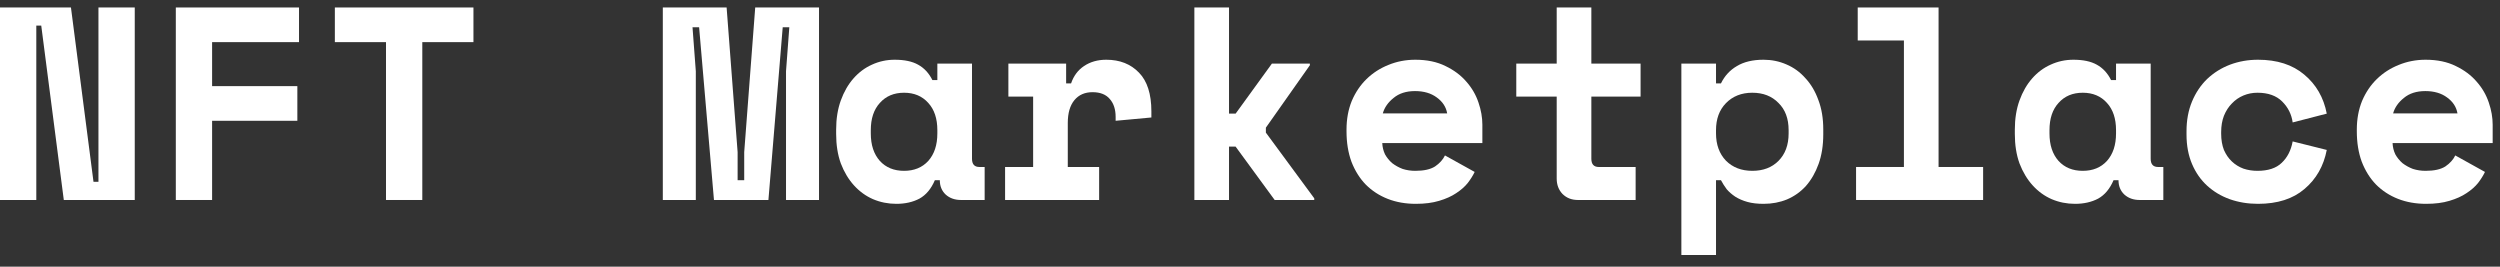
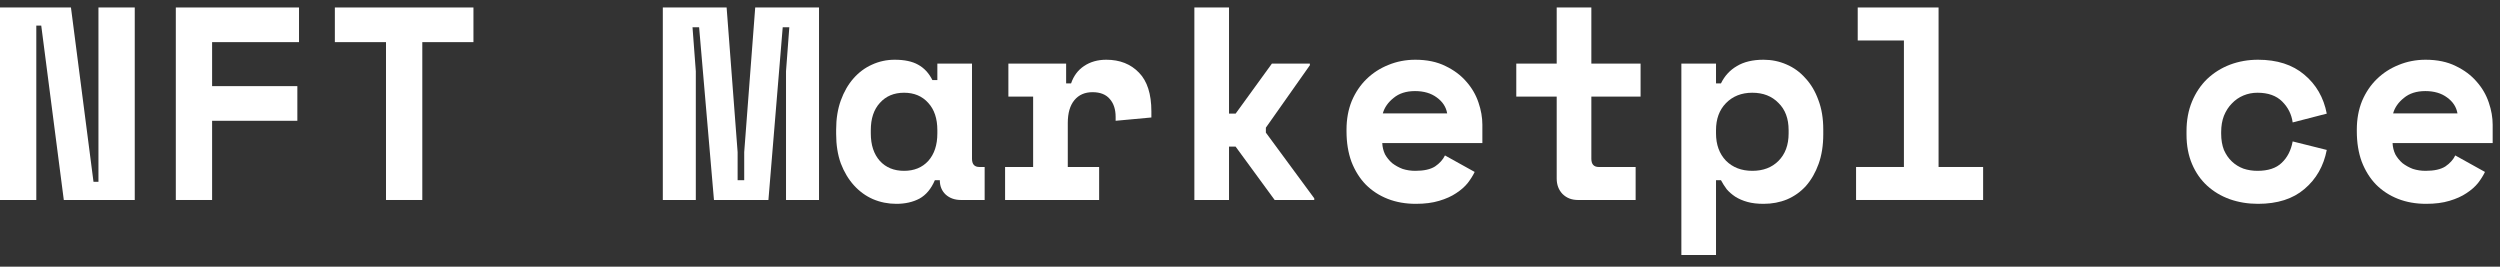
<svg xmlns="http://www.w3.org/2000/svg" width="150" height="16" viewBox="0 0 150 16" fill="none">
  <rect x="0" y="0" width="150" height="16" fill="#333333" stroke="none" />
  <g id="NFT Marketplace">
    <path d="M5.61 10.91H5.907V0.449H8.085V11.999H3.828L2.475 1.538H2.178V11.999H0V0.449H4.257L5.61 10.91Z" fill="white" />
    <path d="M10.549 0.449H17.941V2.528H12.726V5.168H17.841V7.247H12.726V11.999H10.549V0.449Z" fill="white" />
    <path d="M20.091 0.449H28.407V2.528H25.338V11.999H23.16V2.528H20.091V0.449Z" fill="white" />
    <path d="M39.769 0.449H43.597L44.257 9.128V10.811H44.653V9.128L45.313 0.449H49.141V11.999H47.161V4.277L47.359 1.637H46.963L46.105 11.999H42.838L41.947 1.637H41.551L41.749 4.277V11.999H39.769V0.449Z" fill="white" />
    <path d="M56.092 10.811C55.872 11.328 55.564 11.697 55.168 11.917C54.772 12.126 54.31 12.23 53.782 12.23C53.287 12.23 52.82 12.137 52.38 11.95C51.951 11.763 51.571 11.488 51.241 11.125C50.911 10.762 50.647 10.322 50.449 9.805C50.262 9.288 50.169 8.699 50.169 8.039V7.775C50.169 7.126 50.262 6.543 50.449 6.026C50.636 5.509 50.889 5.069 51.208 4.706C51.527 4.343 51.896 4.068 52.314 3.881C52.743 3.683 53.199 3.584 53.683 3.584C54.266 3.584 54.734 3.683 55.086 3.881C55.449 4.079 55.735 4.387 55.944 4.805H56.241V3.815H58.32V9.524C58.32 9.854 58.468 10.019 58.765 10.019H59.079V11.999H57.66C57.286 11.999 56.978 11.889 56.736 11.669C56.505 11.449 56.389 11.163 56.389 10.811H56.092ZM54.244 10.25C54.849 10.25 55.333 10.052 55.696 9.656C56.059 9.249 56.241 8.699 56.241 8.006V7.808C56.241 7.115 56.059 6.571 55.696 6.175C55.333 5.768 54.849 5.564 54.244 5.564C53.639 5.564 53.155 5.768 52.792 6.175C52.429 6.571 52.248 7.115 52.248 7.808V8.006C52.248 8.699 52.429 9.249 52.792 9.656C53.155 10.052 53.639 10.25 54.244 10.25Z" fill="white" />
    <path d="M60.503 3.815H63.968V5.003H64.265C64.419 4.552 64.677 4.206 65.04 3.964C65.414 3.711 65.86 3.584 66.377 3.584C67.191 3.584 67.845 3.843 68.34 4.36C68.835 4.866 69.083 5.641 69.083 6.686V7.049L66.938 7.247V7.016C66.938 6.565 66.822 6.208 66.591 5.944C66.36 5.669 66.014 5.531 65.552 5.531C65.09 5.531 64.727 5.691 64.463 6.01C64.199 6.329 64.067 6.785 64.067 7.379V10.019H65.948V11.999H60.305V10.019H61.988V5.795H60.503V3.815Z" fill="white" />
    <path d="M73.741 6.818H74.137L76.315 3.815H78.592V3.914L75.952 7.66V7.957L78.856 11.9V11.999H76.48L74.137 8.798H73.741V11.999H71.662V0.449H73.741V6.818Z" fill="white" />
    <path d="M82.936 8.584C82.947 8.826 83.002 9.051 83.101 9.26C83.211 9.458 83.354 9.634 83.53 9.788C83.717 9.931 83.926 10.047 84.157 10.135C84.399 10.212 84.652 10.25 84.916 10.25C85.433 10.25 85.829 10.162 86.104 9.986C86.379 9.799 86.577 9.579 86.698 9.326L88.48 10.316C88.381 10.525 88.244 10.745 88.068 10.976C87.892 11.196 87.661 11.4 87.375 11.587C87.1 11.774 86.759 11.928 86.352 12.049C85.956 12.17 85.488 12.23 84.949 12.23C84.333 12.23 83.772 12.131 83.266 11.933C82.76 11.735 82.32 11.449 81.946 11.075C81.583 10.701 81.297 10.245 81.088 9.706C80.89 9.167 80.791 8.556 80.791 7.874V7.775C80.791 7.148 80.896 6.576 81.105 6.059C81.325 5.542 81.622 5.102 81.996 4.739C82.37 4.376 82.804 4.096 83.299 3.898C83.805 3.689 84.344 3.584 84.916 3.584C85.62 3.584 86.225 3.711 86.731 3.964C87.237 4.206 87.655 4.519 87.985 4.904C88.315 5.278 88.557 5.696 88.711 6.158C88.865 6.609 88.942 7.049 88.942 7.478V8.584H82.936ZM84.9 5.465C84.372 5.465 83.943 5.603 83.613 5.878C83.283 6.142 83.068 6.45 82.969 6.802H86.83C86.764 6.417 86.555 6.098 86.203 5.845C85.862 5.592 85.428 5.465 84.9 5.465Z" fill="white" />
    <path d="M90.977 3.815H93.402V0.449H95.481V3.815H98.435V5.795H95.481V9.524C95.481 9.854 95.63 10.019 95.927 10.019H98.138V11.999H94.673C94.299 11.999 93.991 11.878 93.749 11.636C93.518 11.394 93.402 11.086 93.402 10.712V5.795H90.977V3.815Z" fill="white" />
    <path d="M102.961 15.299H100.882V3.815H102.961V5.003H103.258C103.478 4.552 103.797 4.206 104.215 3.964C104.633 3.711 105.166 3.584 105.815 3.584C106.299 3.584 106.756 3.678 107.185 3.865C107.625 4.052 108.004 4.327 108.323 4.69C108.653 5.042 108.912 5.476 109.099 5.993C109.297 6.51 109.396 7.099 109.396 7.759V8.056C109.396 8.727 109.302 9.321 109.115 9.838C108.928 10.355 108.675 10.795 108.356 11.158C108.037 11.51 107.658 11.779 107.218 11.966C106.789 12.142 106.321 12.23 105.815 12.23C105.441 12.23 105.117 12.192 104.842 12.115C104.567 12.038 104.325 11.933 104.116 11.801C103.918 11.669 103.747 11.521 103.604 11.356C103.472 11.18 103.357 10.998 103.258 10.811H102.961V15.299ZM105.139 10.25C105.788 10.25 106.31 10.052 106.706 9.656C107.113 9.249 107.317 8.699 107.317 8.006V7.808C107.317 7.115 107.113 6.571 106.706 6.175C106.31 5.768 105.788 5.564 105.139 5.564C104.49 5.564 103.962 5.773 103.555 6.191C103.159 6.598 102.961 7.137 102.961 7.808V8.006C102.961 8.677 103.159 9.222 103.555 9.64C103.962 10.047 104.49 10.25 105.139 10.25Z" fill="white" />
    <path d="M111.364 10.019H114.235V2.429H111.463V0.449H116.314V10.019H118.987V11.999H111.364V10.019Z" fill="white" />
-     <path d="M126.813 10.811C126.593 11.328 126.285 11.697 125.889 11.917C125.493 12.126 125.031 12.23 124.503 12.23C124.008 12.23 123.541 12.137 123.101 11.95C122.672 11.763 122.292 11.488 121.962 11.125C121.632 10.762 121.368 10.322 121.17 9.805C120.983 9.288 120.89 8.699 120.89 8.039V7.775C120.89 7.126 120.983 6.543 121.17 6.026C121.357 5.509 121.61 5.069 121.929 4.706C122.248 4.343 122.617 4.068 123.035 3.881C123.464 3.683 123.92 3.584 124.404 3.584C124.987 3.584 125.455 3.683 125.807 3.881C126.17 4.079 126.456 4.387 126.665 4.805H126.962V3.815H129.041V9.524C129.041 9.854 129.189 10.019 129.486 10.019H129.8V11.999H128.381C128.007 11.999 127.699 11.889 127.457 11.669C127.226 11.449 127.11 11.163 127.11 10.811H126.813ZM124.965 10.25C125.57 10.25 126.054 10.052 126.417 9.656C126.78 9.249 126.962 8.699 126.962 8.006V7.808C126.962 7.115 126.78 6.571 126.417 6.175C126.054 5.768 125.57 5.564 124.965 5.564C124.36 5.564 123.876 5.768 123.513 6.175C123.15 6.571 122.969 7.115 122.969 7.808V8.006C122.969 8.699 123.15 9.249 123.513 9.656C123.876 10.052 124.36 10.25 124.965 10.25Z" fill="white" />
    <path d="M139.606 8.996C139.419 9.964 138.973 10.745 138.269 11.339C137.576 11.933 136.647 12.23 135.481 12.23C134.876 12.23 134.309 12.137 133.781 11.95C133.264 11.763 132.813 11.493 132.428 11.141C132.043 10.789 131.741 10.355 131.521 9.838C131.301 9.321 131.191 8.732 131.191 8.072V7.874C131.191 7.214 131.301 6.62 131.521 6.092C131.741 5.564 132.043 5.113 132.428 4.739C132.824 4.365 133.281 4.079 133.798 3.881C134.326 3.683 134.887 3.584 135.481 3.584C136.625 3.584 137.549 3.881 138.253 4.475C138.968 5.069 139.419 5.85 139.606 6.818L137.56 7.346C137.494 6.862 137.285 6.444 136.933 6.092C136.581 5.74 136.086 5.564 135.448 5.564C135.151 5.564 134.87 5.619 134.606 5.729C134.342 5.839 134.111 5.999 133.913 6.208C133.715 6.406 133.556 6.653 133.435 6.95C133.325 7.236 133.27 7.561 133.27 7.924V8.023C133.27 8.386 133.325 8.71 133.435 8.996C133.556 9.271 133.715 9.502 133.913 9.689C134.111 9.876 134.342 10.019 134.606 10.118C134.87 10.206 135.151 10.25 135.448 10.25C136.086 10.25 136.57 10.091 136.9 9.772C137.241 9.453 137.461 9.024 137.56 8.485L139.606 8.996Z" fill="white" />
    <path d="M143.554 8.584C143.565 8.826 143.62 9.051 143.719 9.26C143.829 9.458 143.972 9.634 144.148 9.788C144.335 9.931 144.544 10.047 144.775 10.135C145.017 10.212 145.27 10.25 145.534 10.25C146.051 10.25 146.447 10.162 146.722 9.986C146.997 9.799 147.195 9.579 147.316 9.326L149.098 10.316C148.999 10.525 148.862 10.745 148.686 10.976C148.51 11.196 148.279 11.4 147.993 11.587C147.718 11.774 147.377 11.928 146.97 12.049C146.574 12.17 146.106 12.23 145.567 12.23C144.951 12.23 144.39 12.131 143.884 11.933C143.378 11.735 142.938 11.449 142.564 11.075C142.201 10.701 141.915 10.245 141.706 9.706C141.508 9.167 141.409 8.556 141.409 7.874V7.775C141.409 7.148 141.514 6.576 141.723 6.059C141.943 5.542 142.24 5.102 142.614 4.739C142.988 4.376 143.422 4.096 143.917 3.898C144.423 3.689 144.962 3.584 145.534 3.584C146.238 3.584 146.843 3.711 147.349 3.964C147.855 4.206 148.273 4.519 148.603 4.904C148.933 5.278 149.175 5.696 149.329 6.158C149.483 6.609 149.56 7.049 149.56 7.478V8.584H143.554ZM145.518 5.465C144.99 5.465 144.561 5.603 144.231 5.878C143.901 6.142 143.686 6.45 143.587 6.802H147.448C147.382 6.417 147.173 6.098 146.821 5.845C146.48 5.592 146.046 5.465 145.518 5.465Z" fill="white" />
  </g>
</svg>